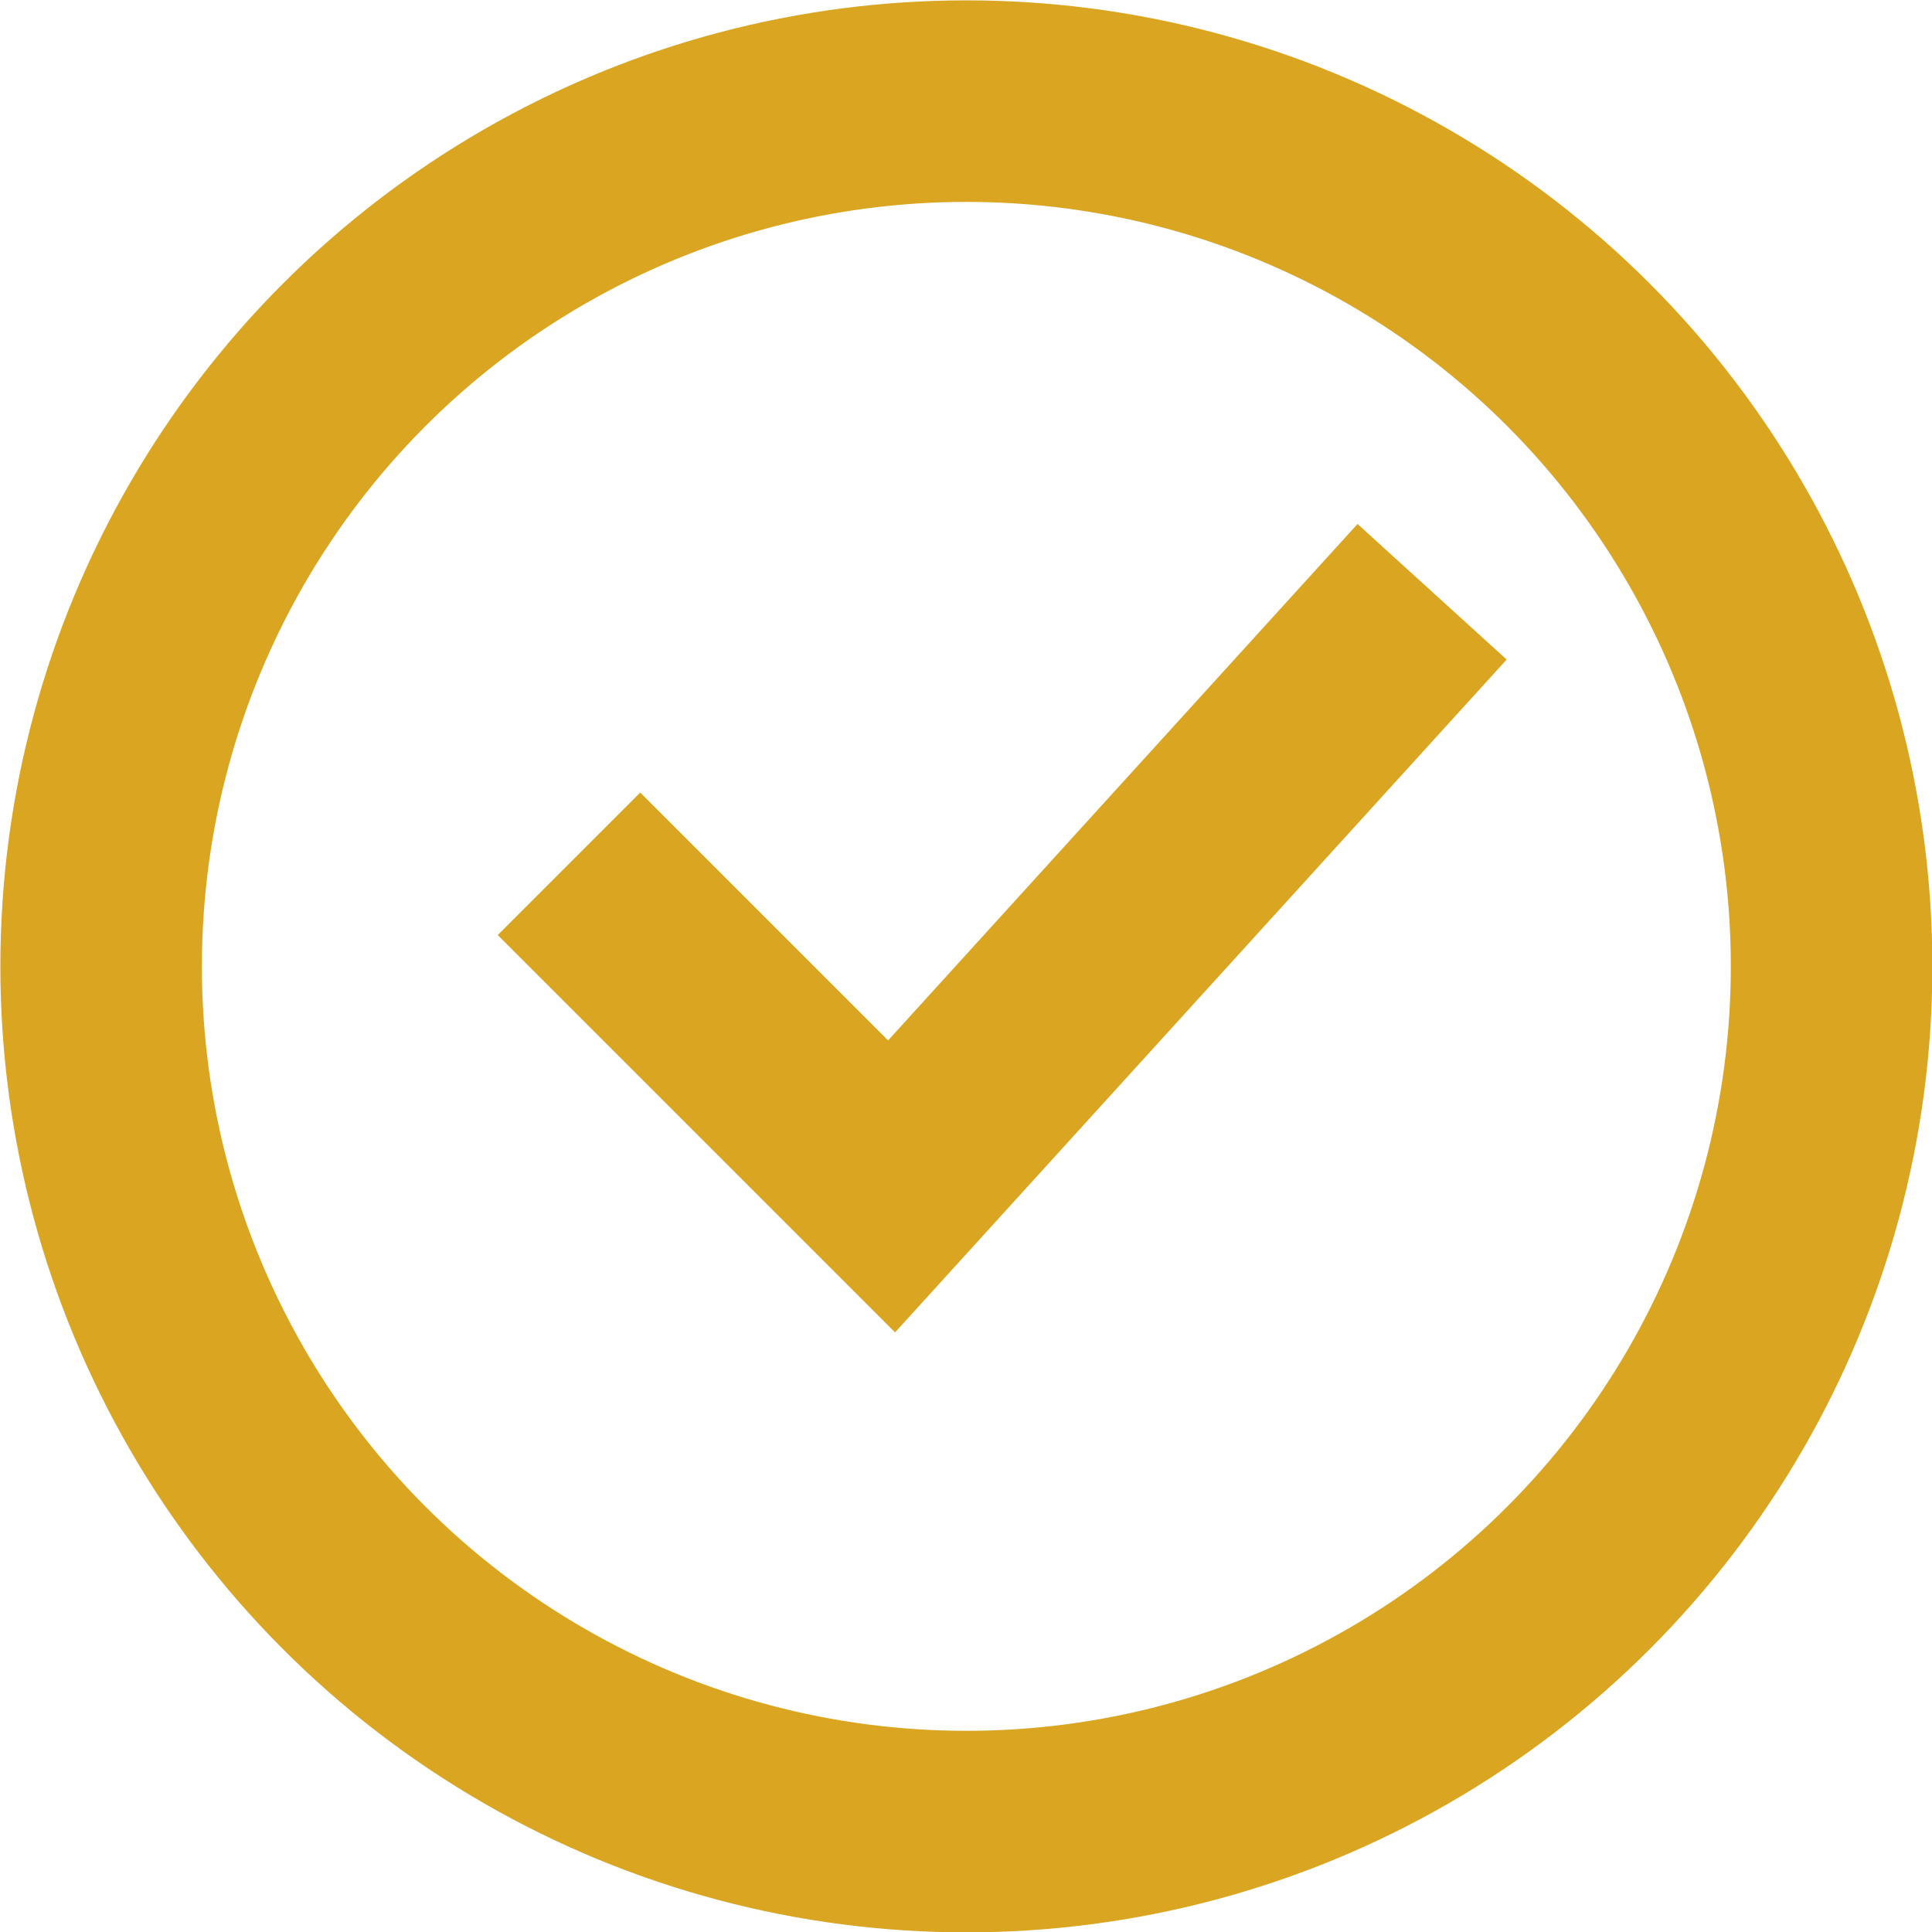
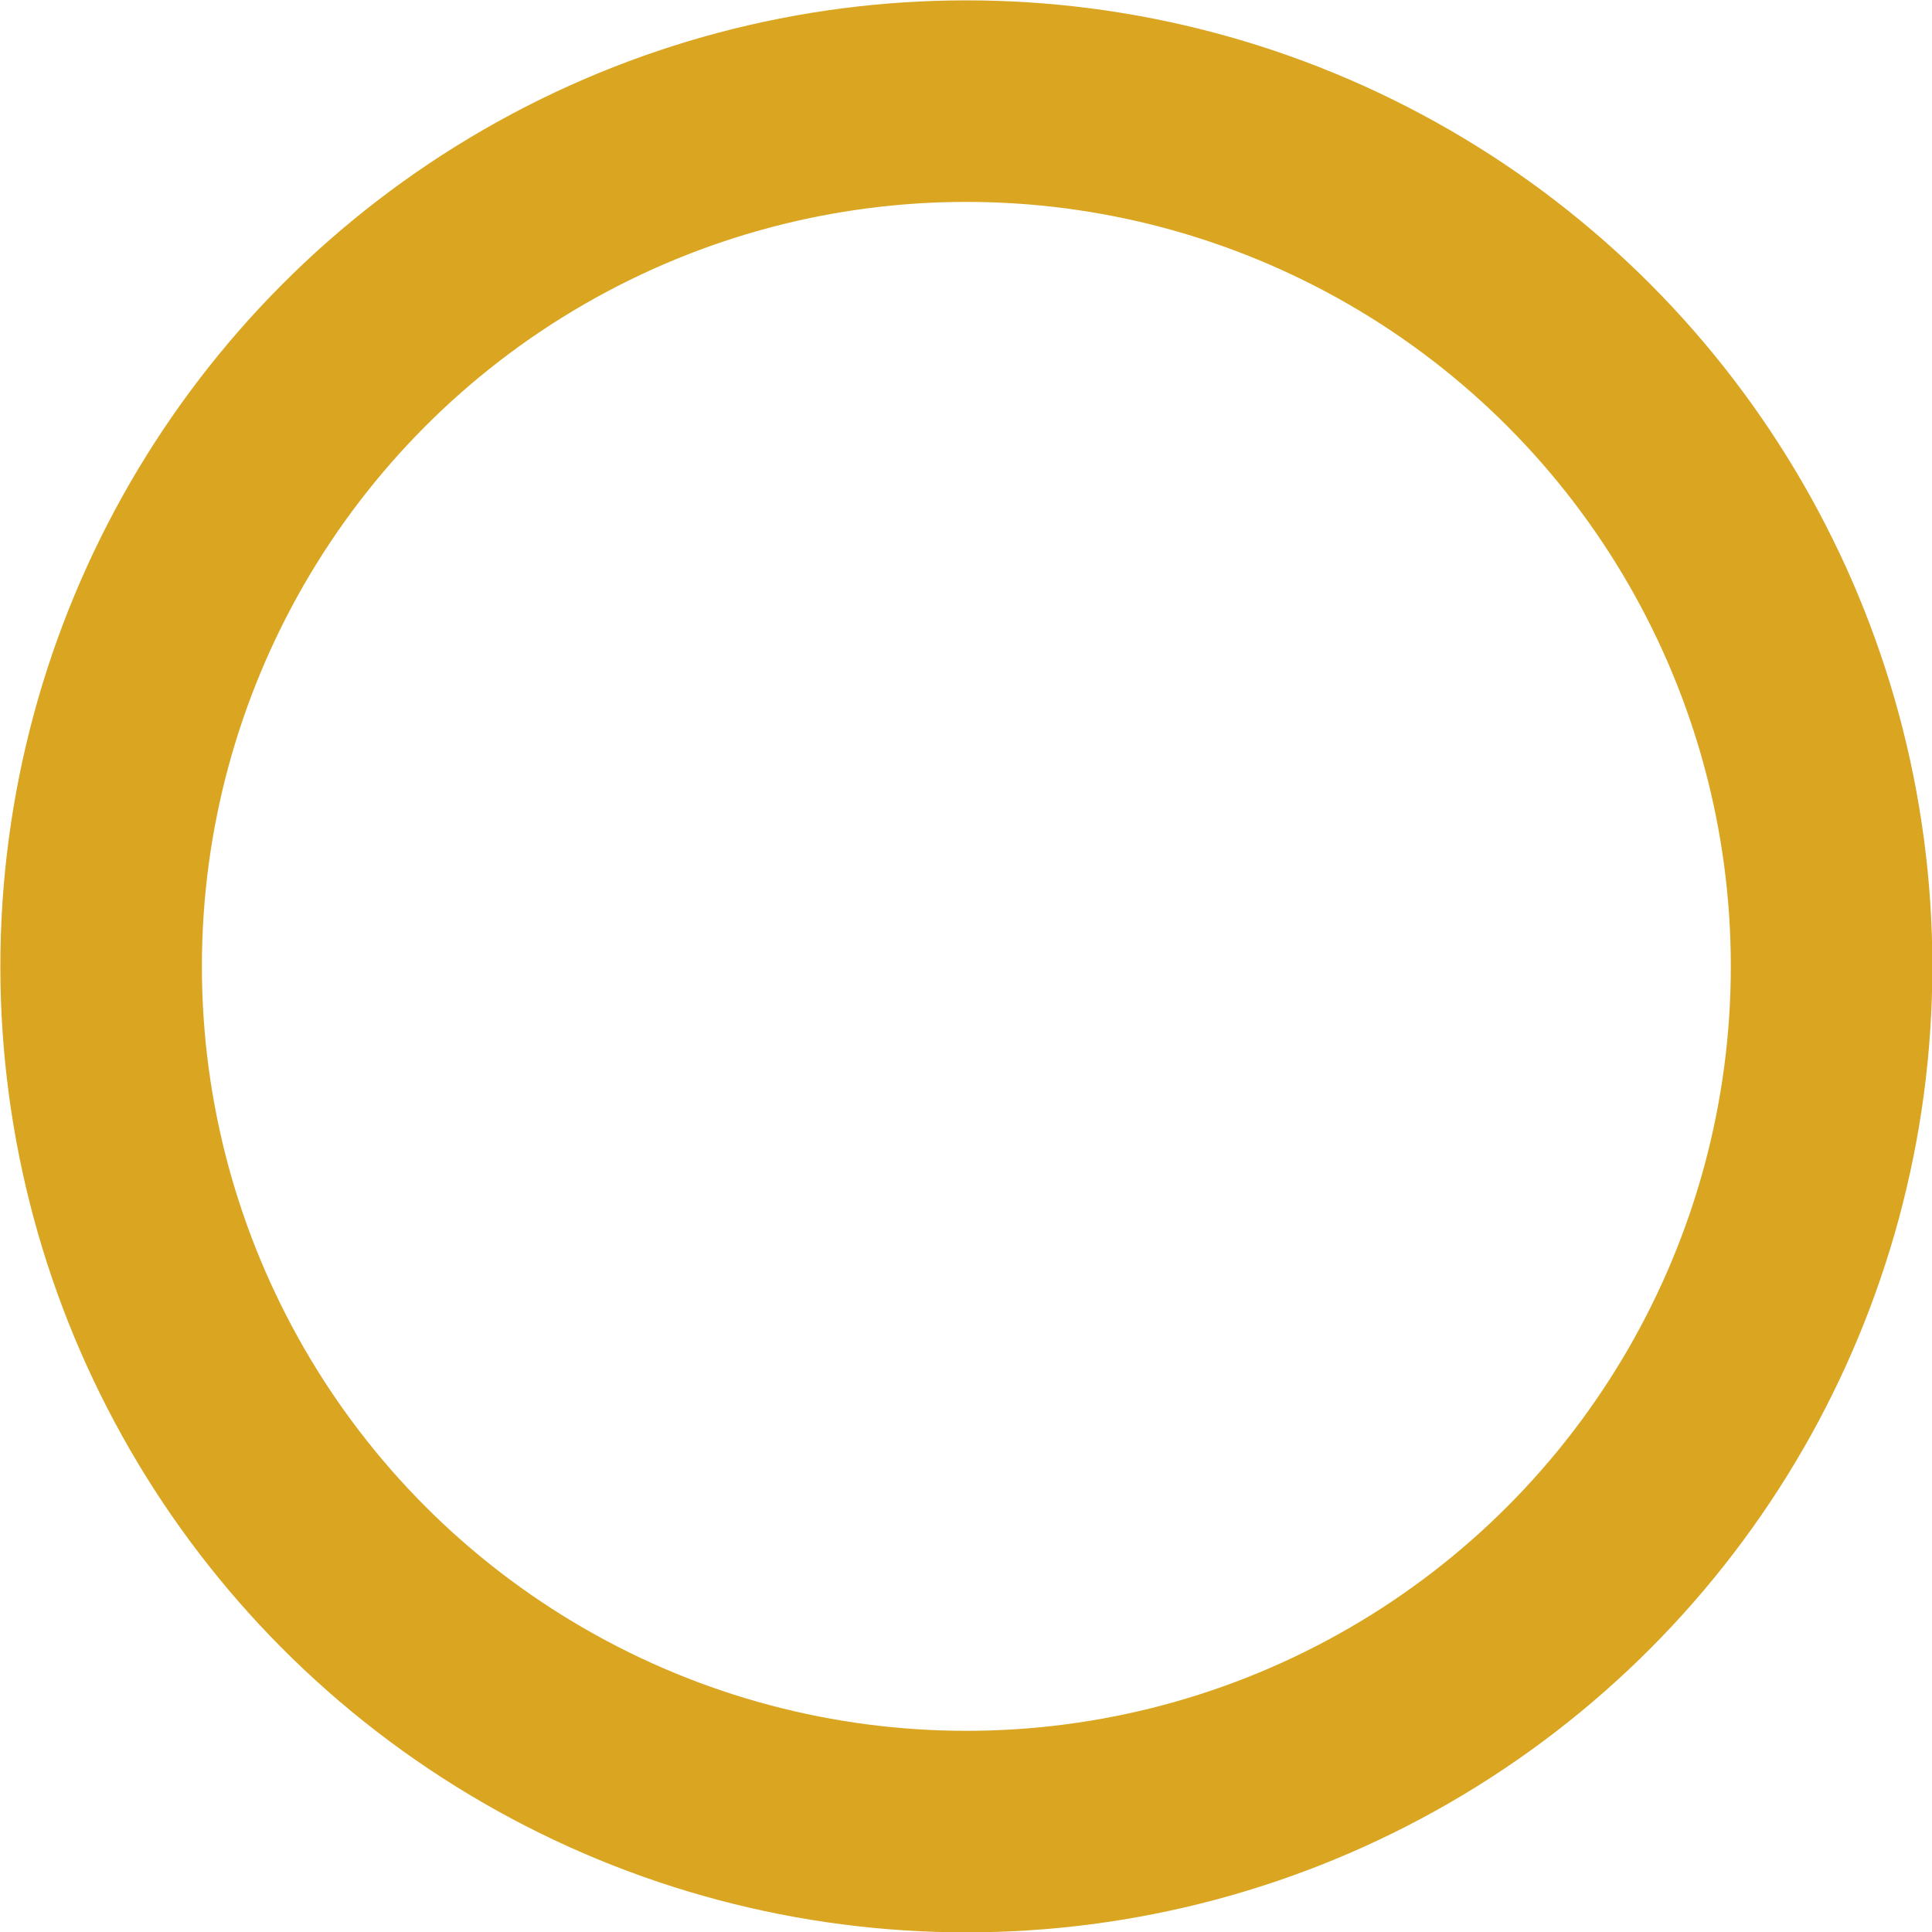
<svg xmlns="http://www.w3.org/2000/svg" id="Capa_1" version="1.1" viewBox="0 0 27.13 27.13">
  <defs>
    <style>
      .st0 {
        fill: none;
        stroke: #daa520;
        stroke-miterlimit: 10;
        stroke-width: 2.83px;
      }
    </style>
  </defs>
  <circle class="st0" cx="13.57" cy="13.57" r="12.15" />
-   <polyline class="st0" points="7.99 12.13 12.52 16.66 20.11 8.31" />
</svg>